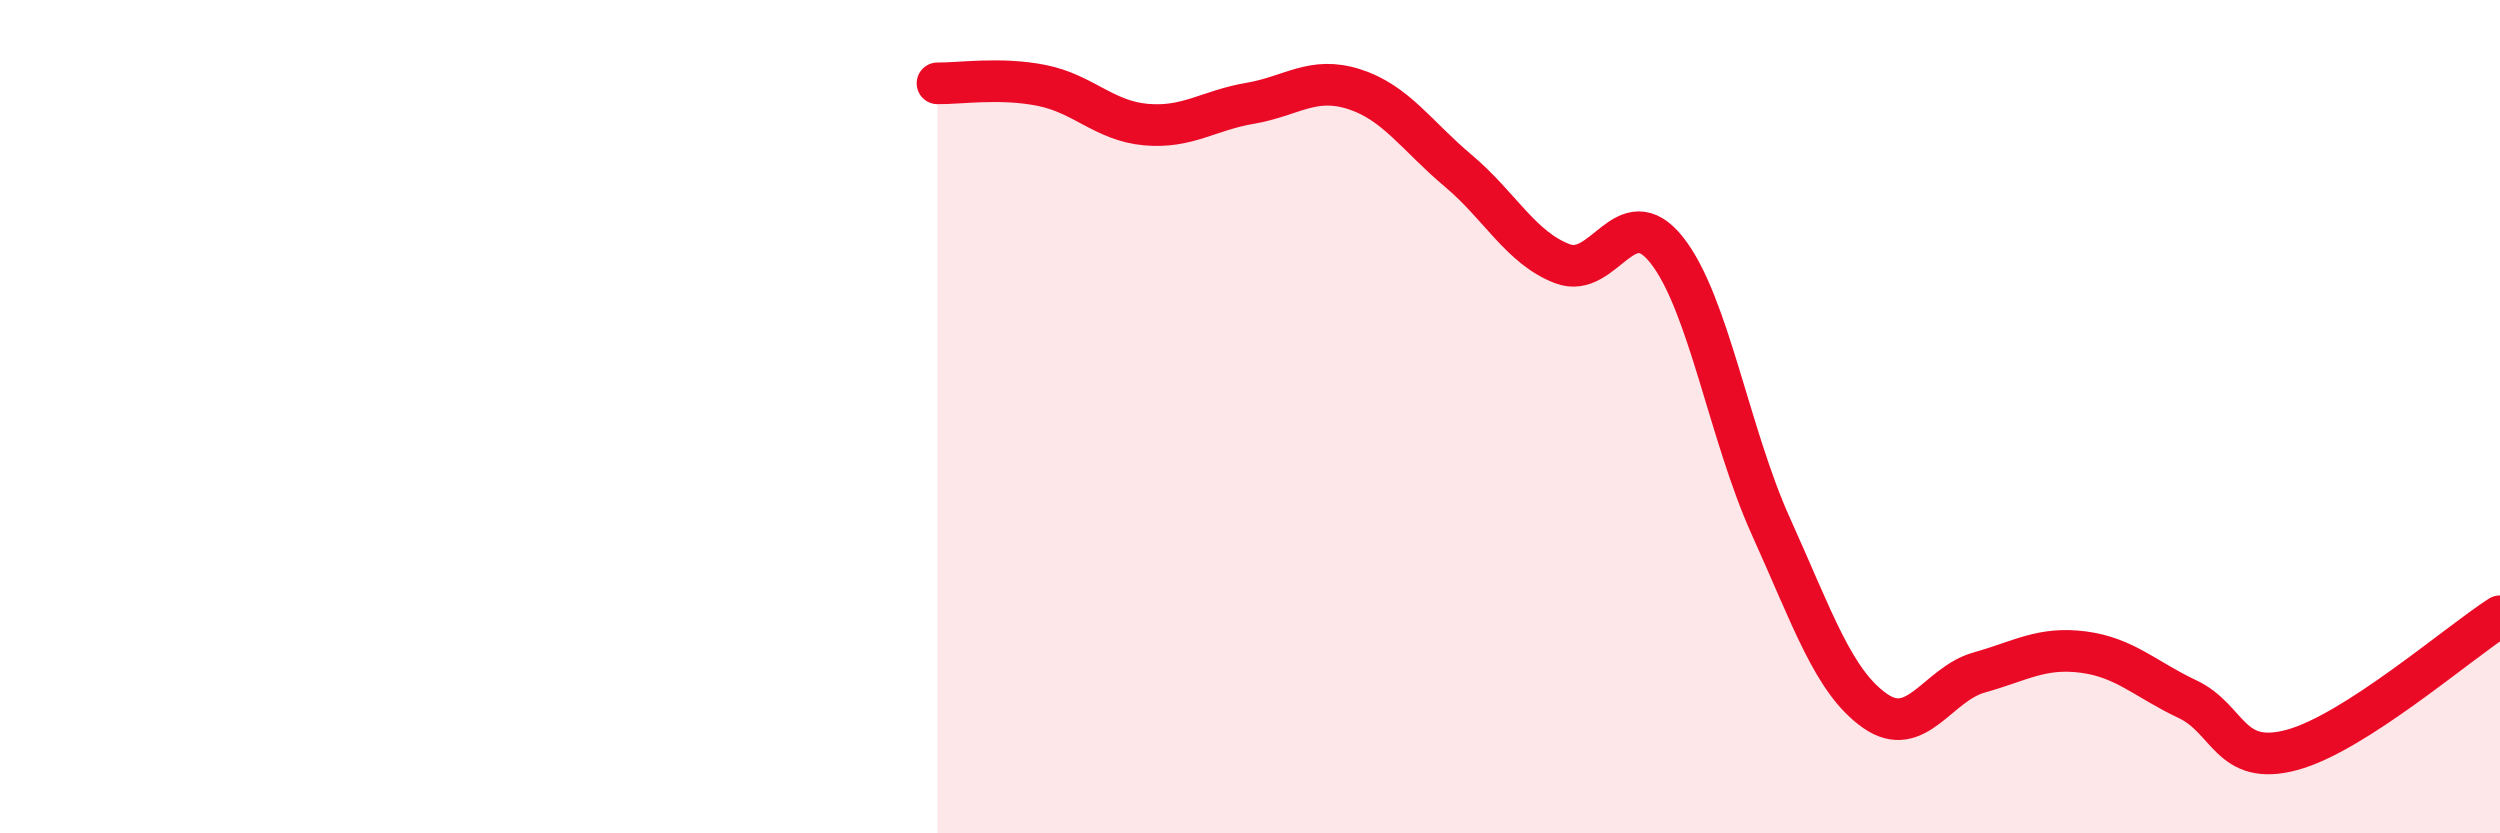
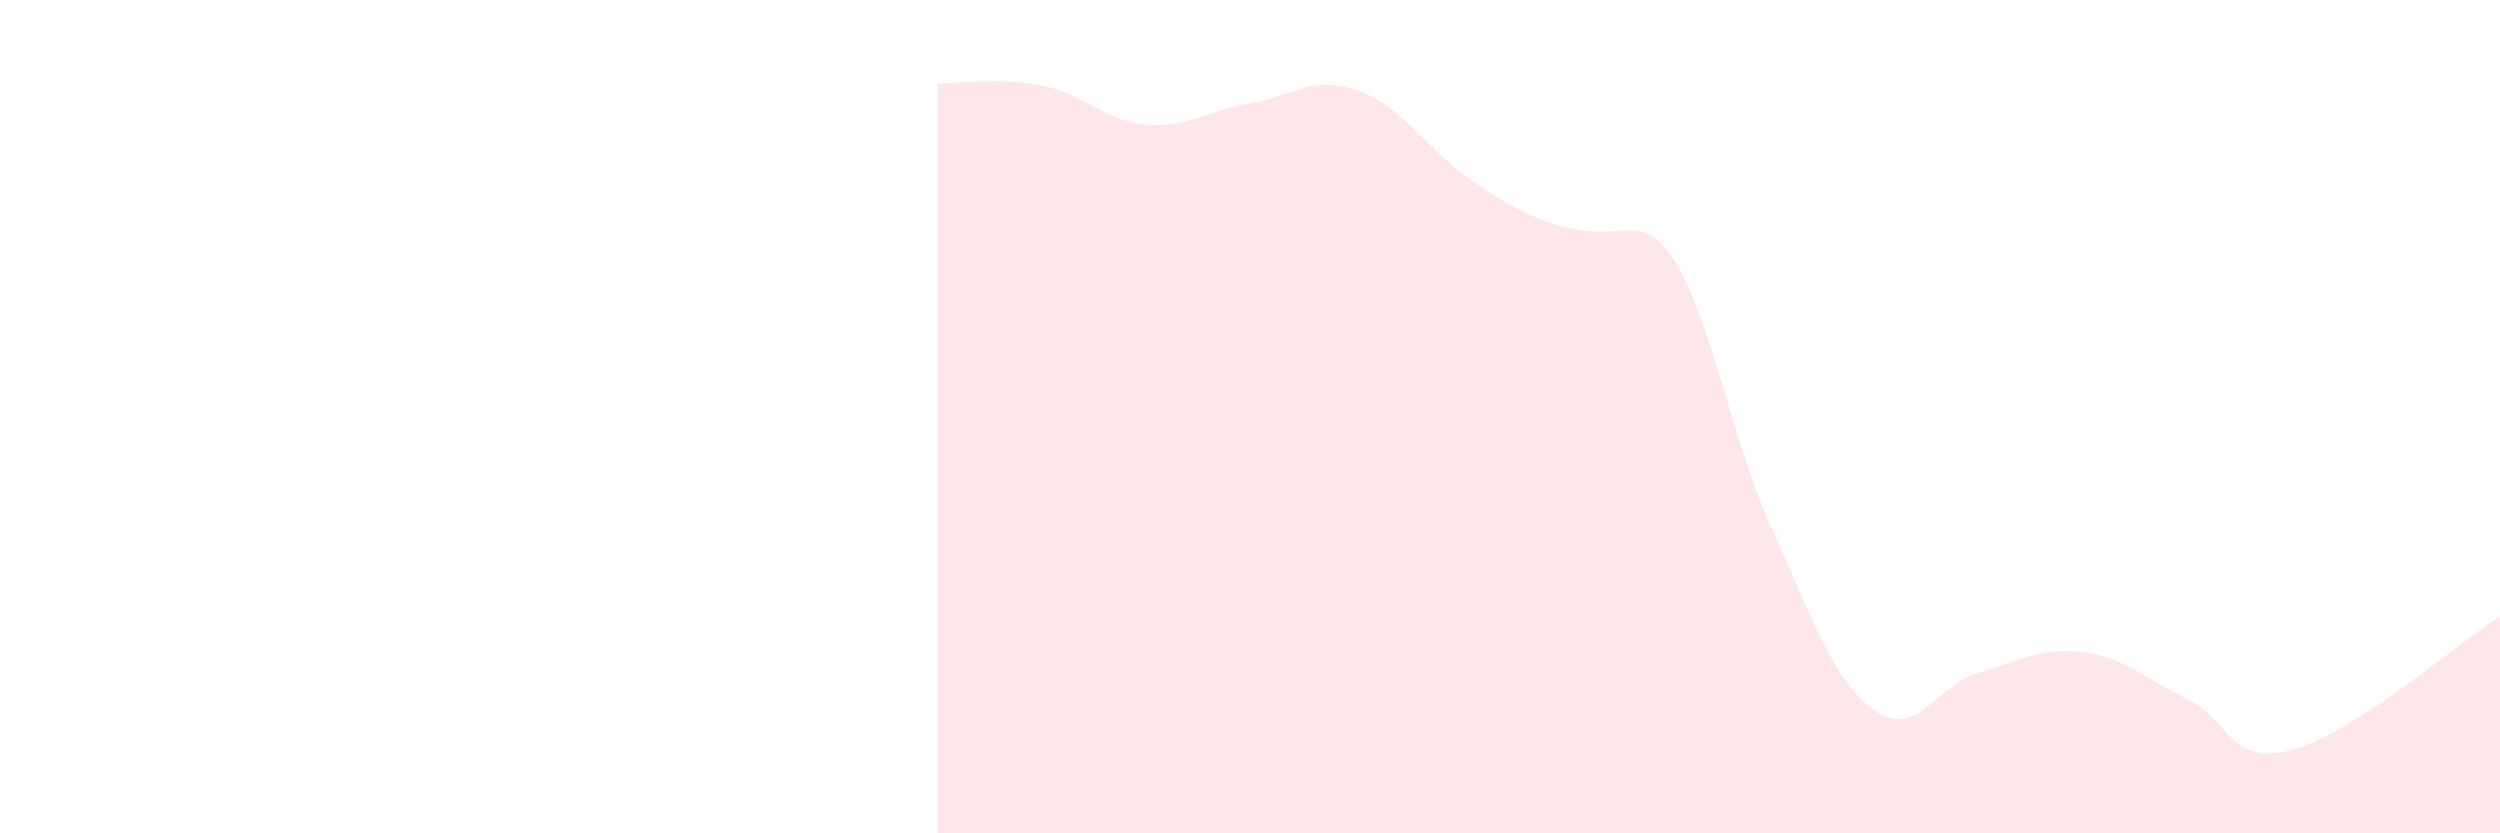
<svg xmlns="http://www.w3.org/2000/svg" width="60" height="20" viewBox="0 0 60 20">
-   <path d="M 22.5,2 C 23,2.01 24,1.85 25,2.05 C 26,2.25 26.5,2.9 27.5,2.99 C 28.5,3.08 29,2.65 30,2.48 C 31,2.31 31.5,1.82 32.5,2.14 C 33.5,2.46 34,3.26 35,4.1 C 36,4.94 36.5,5.95 37.5,6.33 C 38.5,6.71 39,4.74 40,6 C 41,7.26 41.5,10.42 42.5,12.63 C 43.5,14.84 44,16.36 45,17.06 C 46,17.76 46.5,16.42 47.5,16.14 C 48.5,15.86 49,15.52 50,15.65 C 51,15.78 51.5,16.31 52.5,16.78 C 53.5,17.25 53.5,18.4 55,18 C 56.5,17.6 59,15.43 60,14.79L60 20L22.5 20Z" fill="#EB0A25" opacity="0.1" stroke-linecap="round" stroke-linejoin="round" />
-   <path d="M 22.5,2 C 23,2.01 24,1.85 25,2.05 C 26,2.25 26.5,2.9 27.5,2.99 C 28.5,3.08 29,2.65 30,2.48 C 31,2.31 31.5,1.82 32.5,2.14 C 33.5,2.46 34,3.26 35,4.1 C 36,4.94 36.5,5.95 37.5,6.33 C 38.5,6.71 39,4.74 40,6 C 41,7.26 41.5,10.42 42.5,12.63 C 43.5,14.84 44,16.36 45,17.06 C 46,17.76 46.5,16.42 47.5,16.14 C 48.5,15.86 49,15.52 50,15.65 C 51,15.78 51.5,16.31 52.5,16.78 C 53.5,17.25 53.5,18.4 55,18 C 56.5,17.6 59,15.43 60,14.79" stroke="#EB0A25" stroke-width="1" fill="none" stroke-linecap="round" stroke-linejoin="round" />
+   <path d="M 22.5,2 C 23,2.01 24,1.85 25,2.05 C 26,2.25 26.5,2.9 27.5,2.99 C 28.5,3.08 29,2.65 30,2.48 C 31,2.31 31.5,1.82 32.5,2.14 C 33.5,2.46 34,3.26 35,4.1 C 38.5,6.71 39,4.74 40,6 C 41,7.26 41.5,10.42 42.5,12.63 C 43.5,14.84 44,16.36 45,17.06 C 46,17.76 46.5,16.42 47.5,16.14 C 48.5,15.86 49,15.52 50,15.65 C 51,15.78 51.5,16.31 52.5,16.78 C 53.5,17.25 53.5,18.4 55,18 C 56.5,17.6 59,15.43 60,14.79L60 20L22.5 20Z" fill="#EB0A25" opacity="0.1" stroke-linecap="round" stroke-linejoin="round" />
</svg>